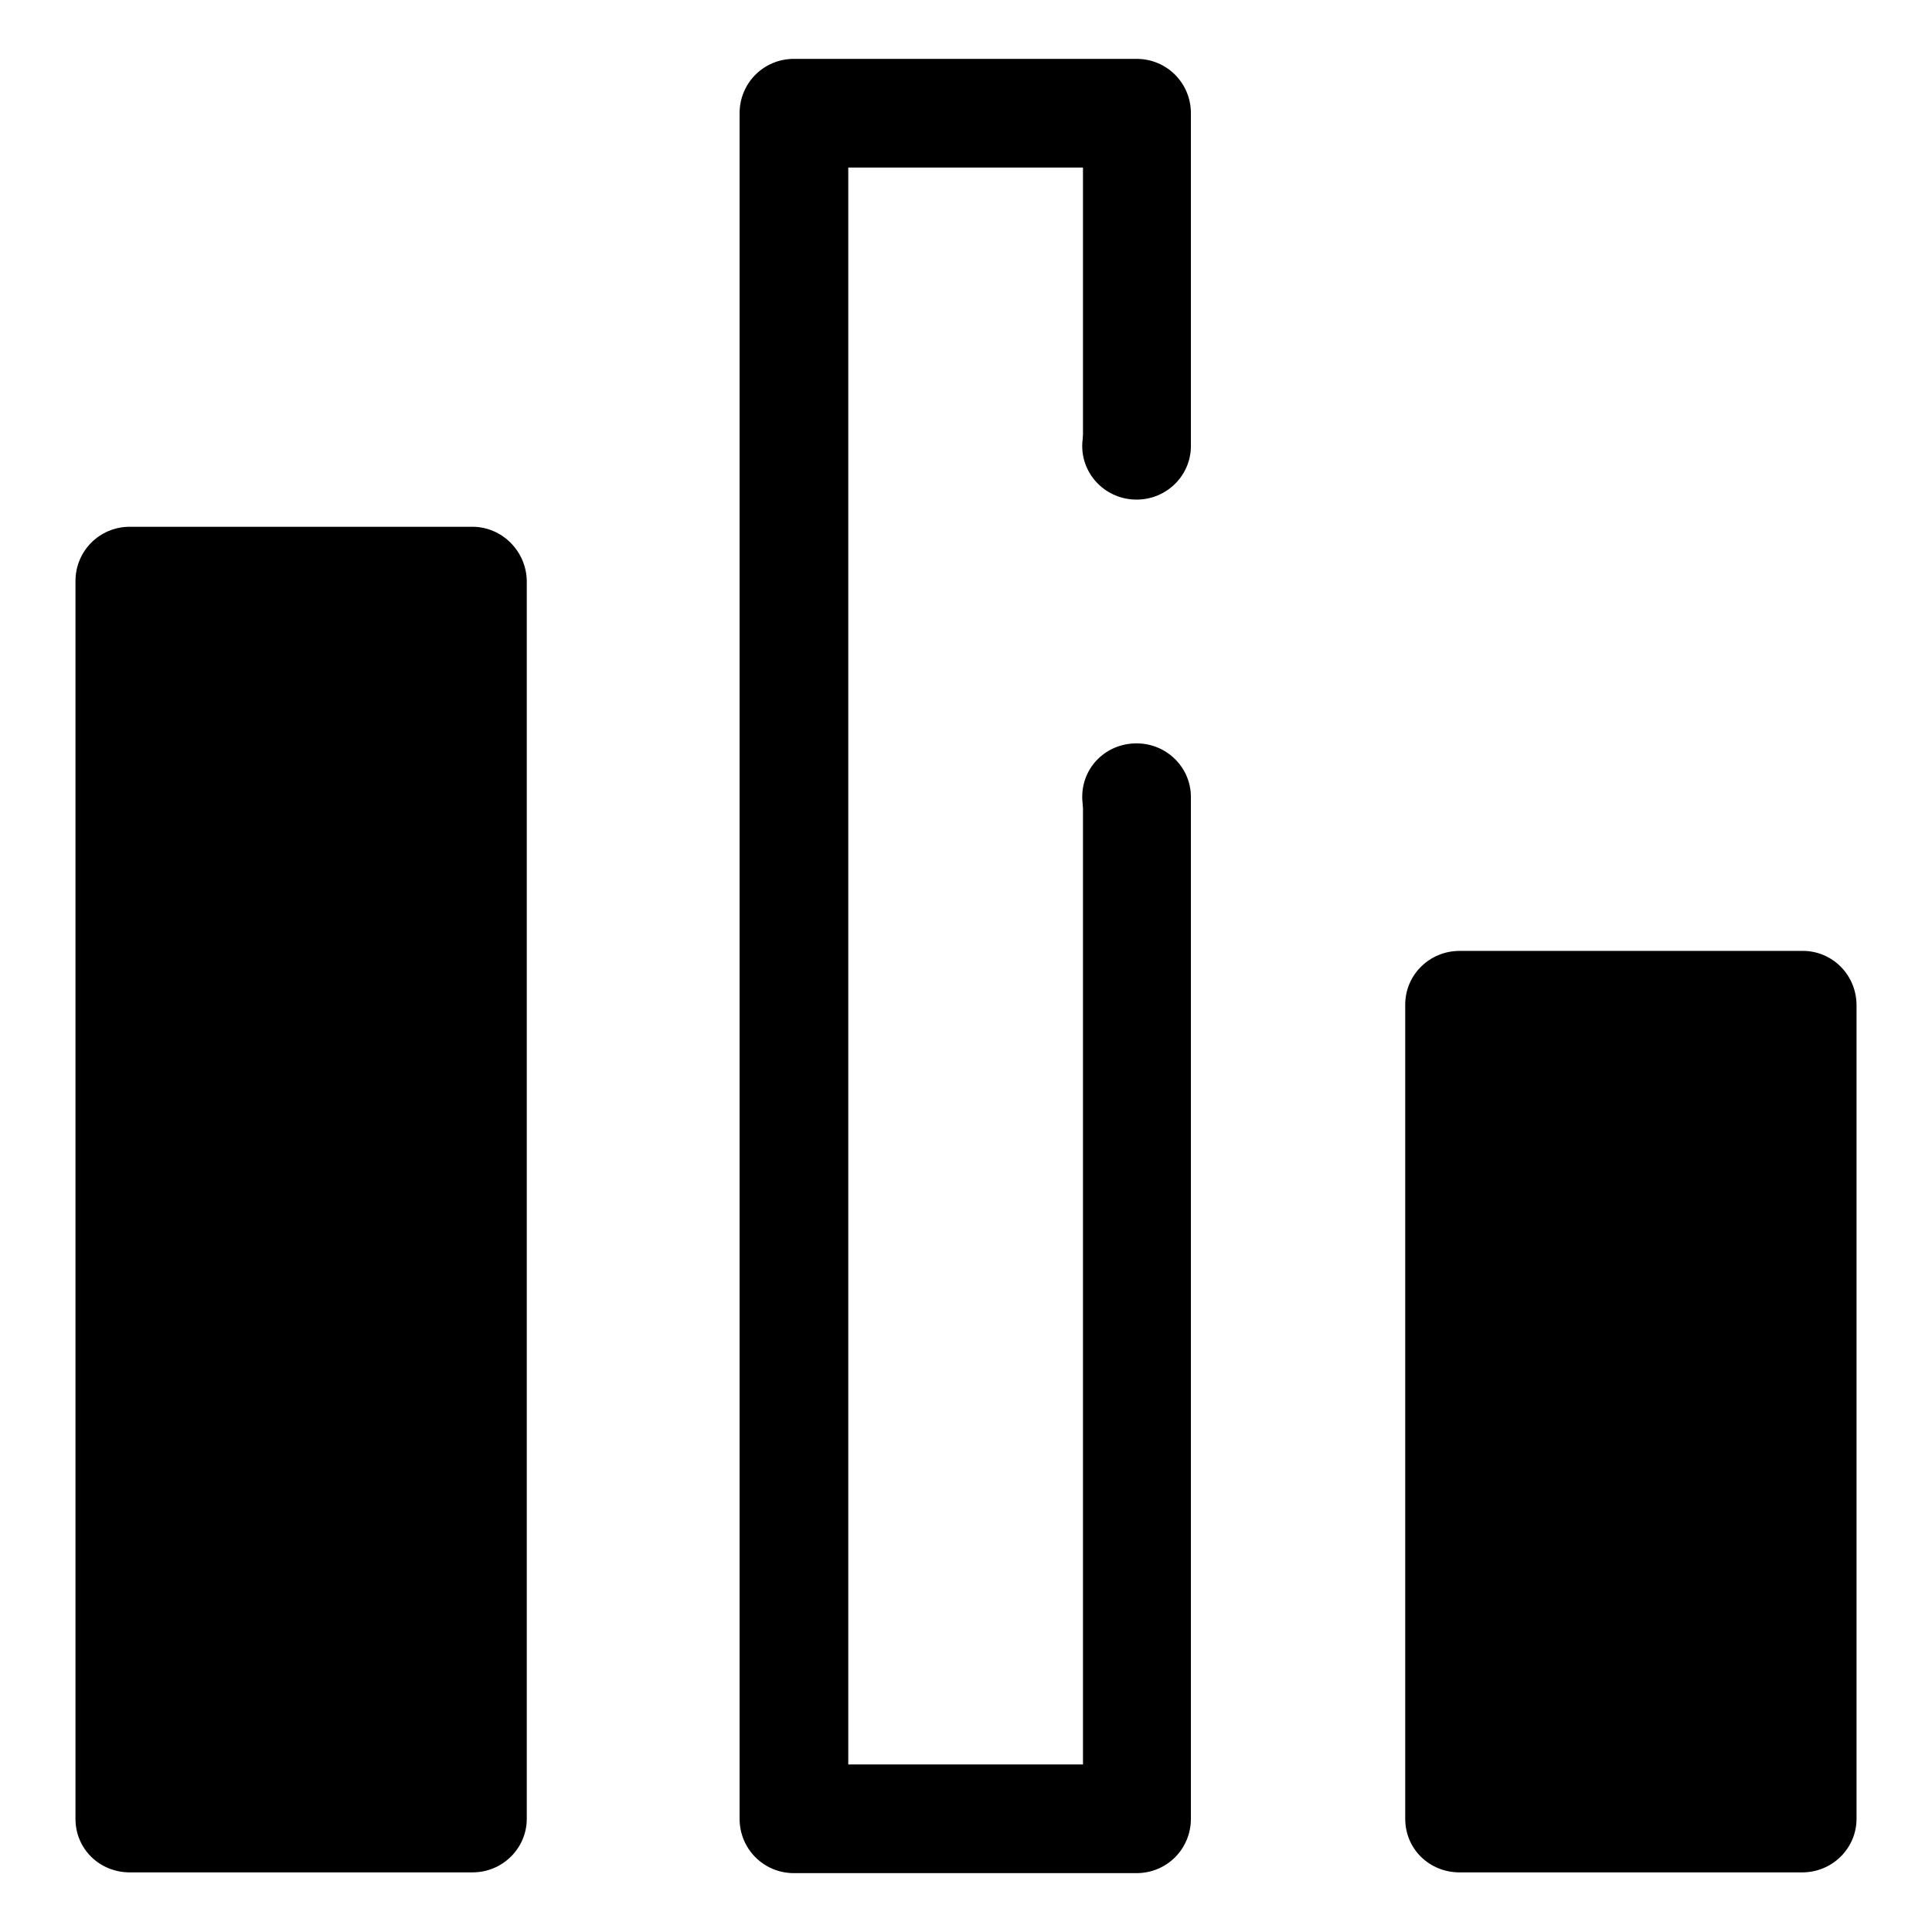
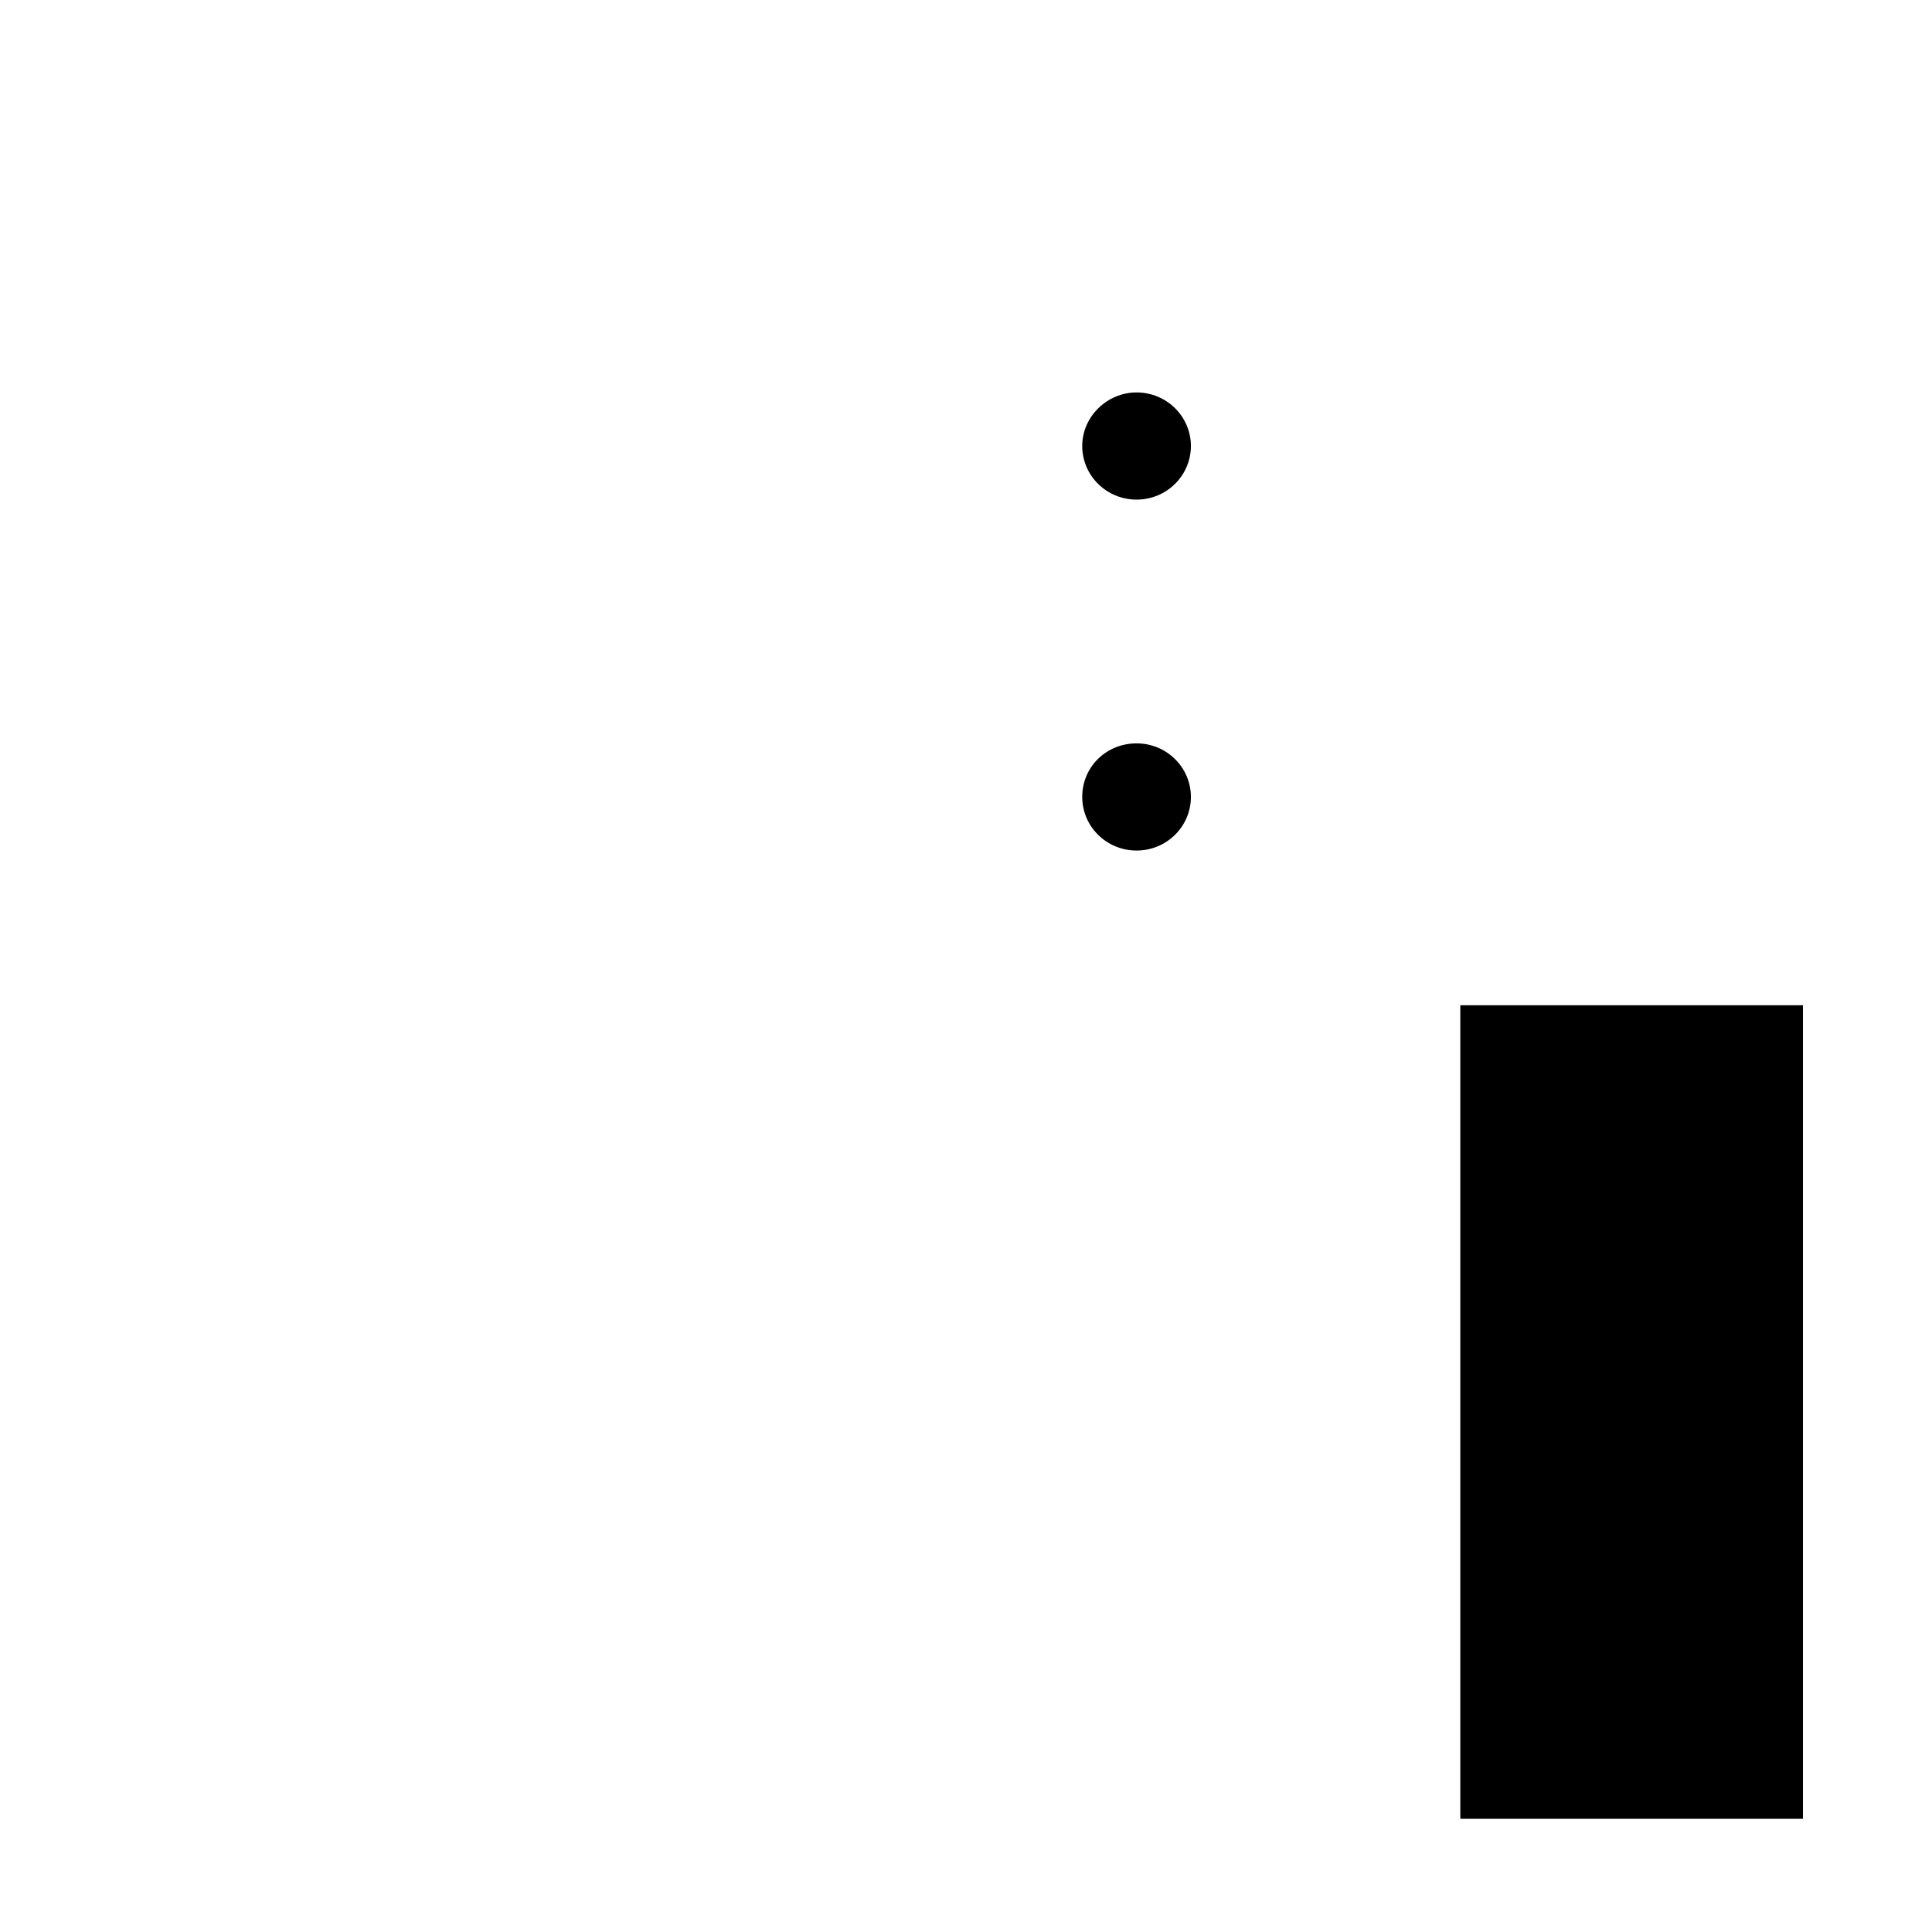
<svg xmlns="http://www.w3.org/2000/svg" version="1.1" x="0px" y="0px" viewBox="0 0 256 256" enable-background="new 0 0 256 256" xml:space="preserve">
  <g>
    <path fill="#000000" d="M193.5,133.2h45.4V241h-45.4V133.2z" />
-     <path fill="#000000" d="M238.9,126h-45.5c-4,0-7.2,3.2-7.2,7.1V241c0,4,3.2,7.1,7.2,7.1h45.4c4,0,7.2-3.2,7.2-7.1V133.2 C246,129.2,242.8,126,238.9,126L238.9,126z M231.7,233.8h-31.1v-93.5h31.1V233.8z" />
-     <path fill="#000000" d="M17.2,76.9h45.4V241H17.2V76.9z" />
-     <path fill="#000000" d="M62.6,69.8H17.2c-4,0-7.2,3.2-7.2,7.2V241c0,4,3.2,7.1,7.2,7.1h45.4c4,0,7.2-3.2,7.2-7.1V76.9 C69.7,73,66.5,69.8,62.6,69.8z M55.4,233.8H24.3V84.1h31.1L55.4,233.8L55.4,233.8z" />
-     <path fill="#000000" d="M143.5,105.6v128.2h-31.1V22.2h31.1v37h14.3V15c0-4-3.2-7.2-7.2-7.2h-45.4c-4,0-7.2,3.2-7.2,7.2v226 c0,4,3.2,7.2,7.2,7.2h45.4c4,0,7.2-3.2,7.2-7.2V105.6H143.5z" />
    <path fill="#000000" d="M143.4,59.1c0,3.9,3.2,7.1,7.2,7.1c4,0,7.2-3.2,7.2-7.1c0,0,0,0,0,0c0-3.9-3.2-7.1-7.2-7.1 C146.7,52,143.4,55.2,143.4,59.1C143.4,59.1,143.4,59.1,143.4,59.1z" />
    <path fill="#000000" d="M143.4,105.6c0,3.9,3.2,7.1,7.2,7.1c4,0,7.2-3.2,7.2-7.1c0,0,0,0,0,0c0-3.9-3.2-7.1-7.2-7.1 S143.4,101.6,143.4,105.6C143.4,105.6,143.4,105.6,143.4,105.6z" />
  </g>
</svg>